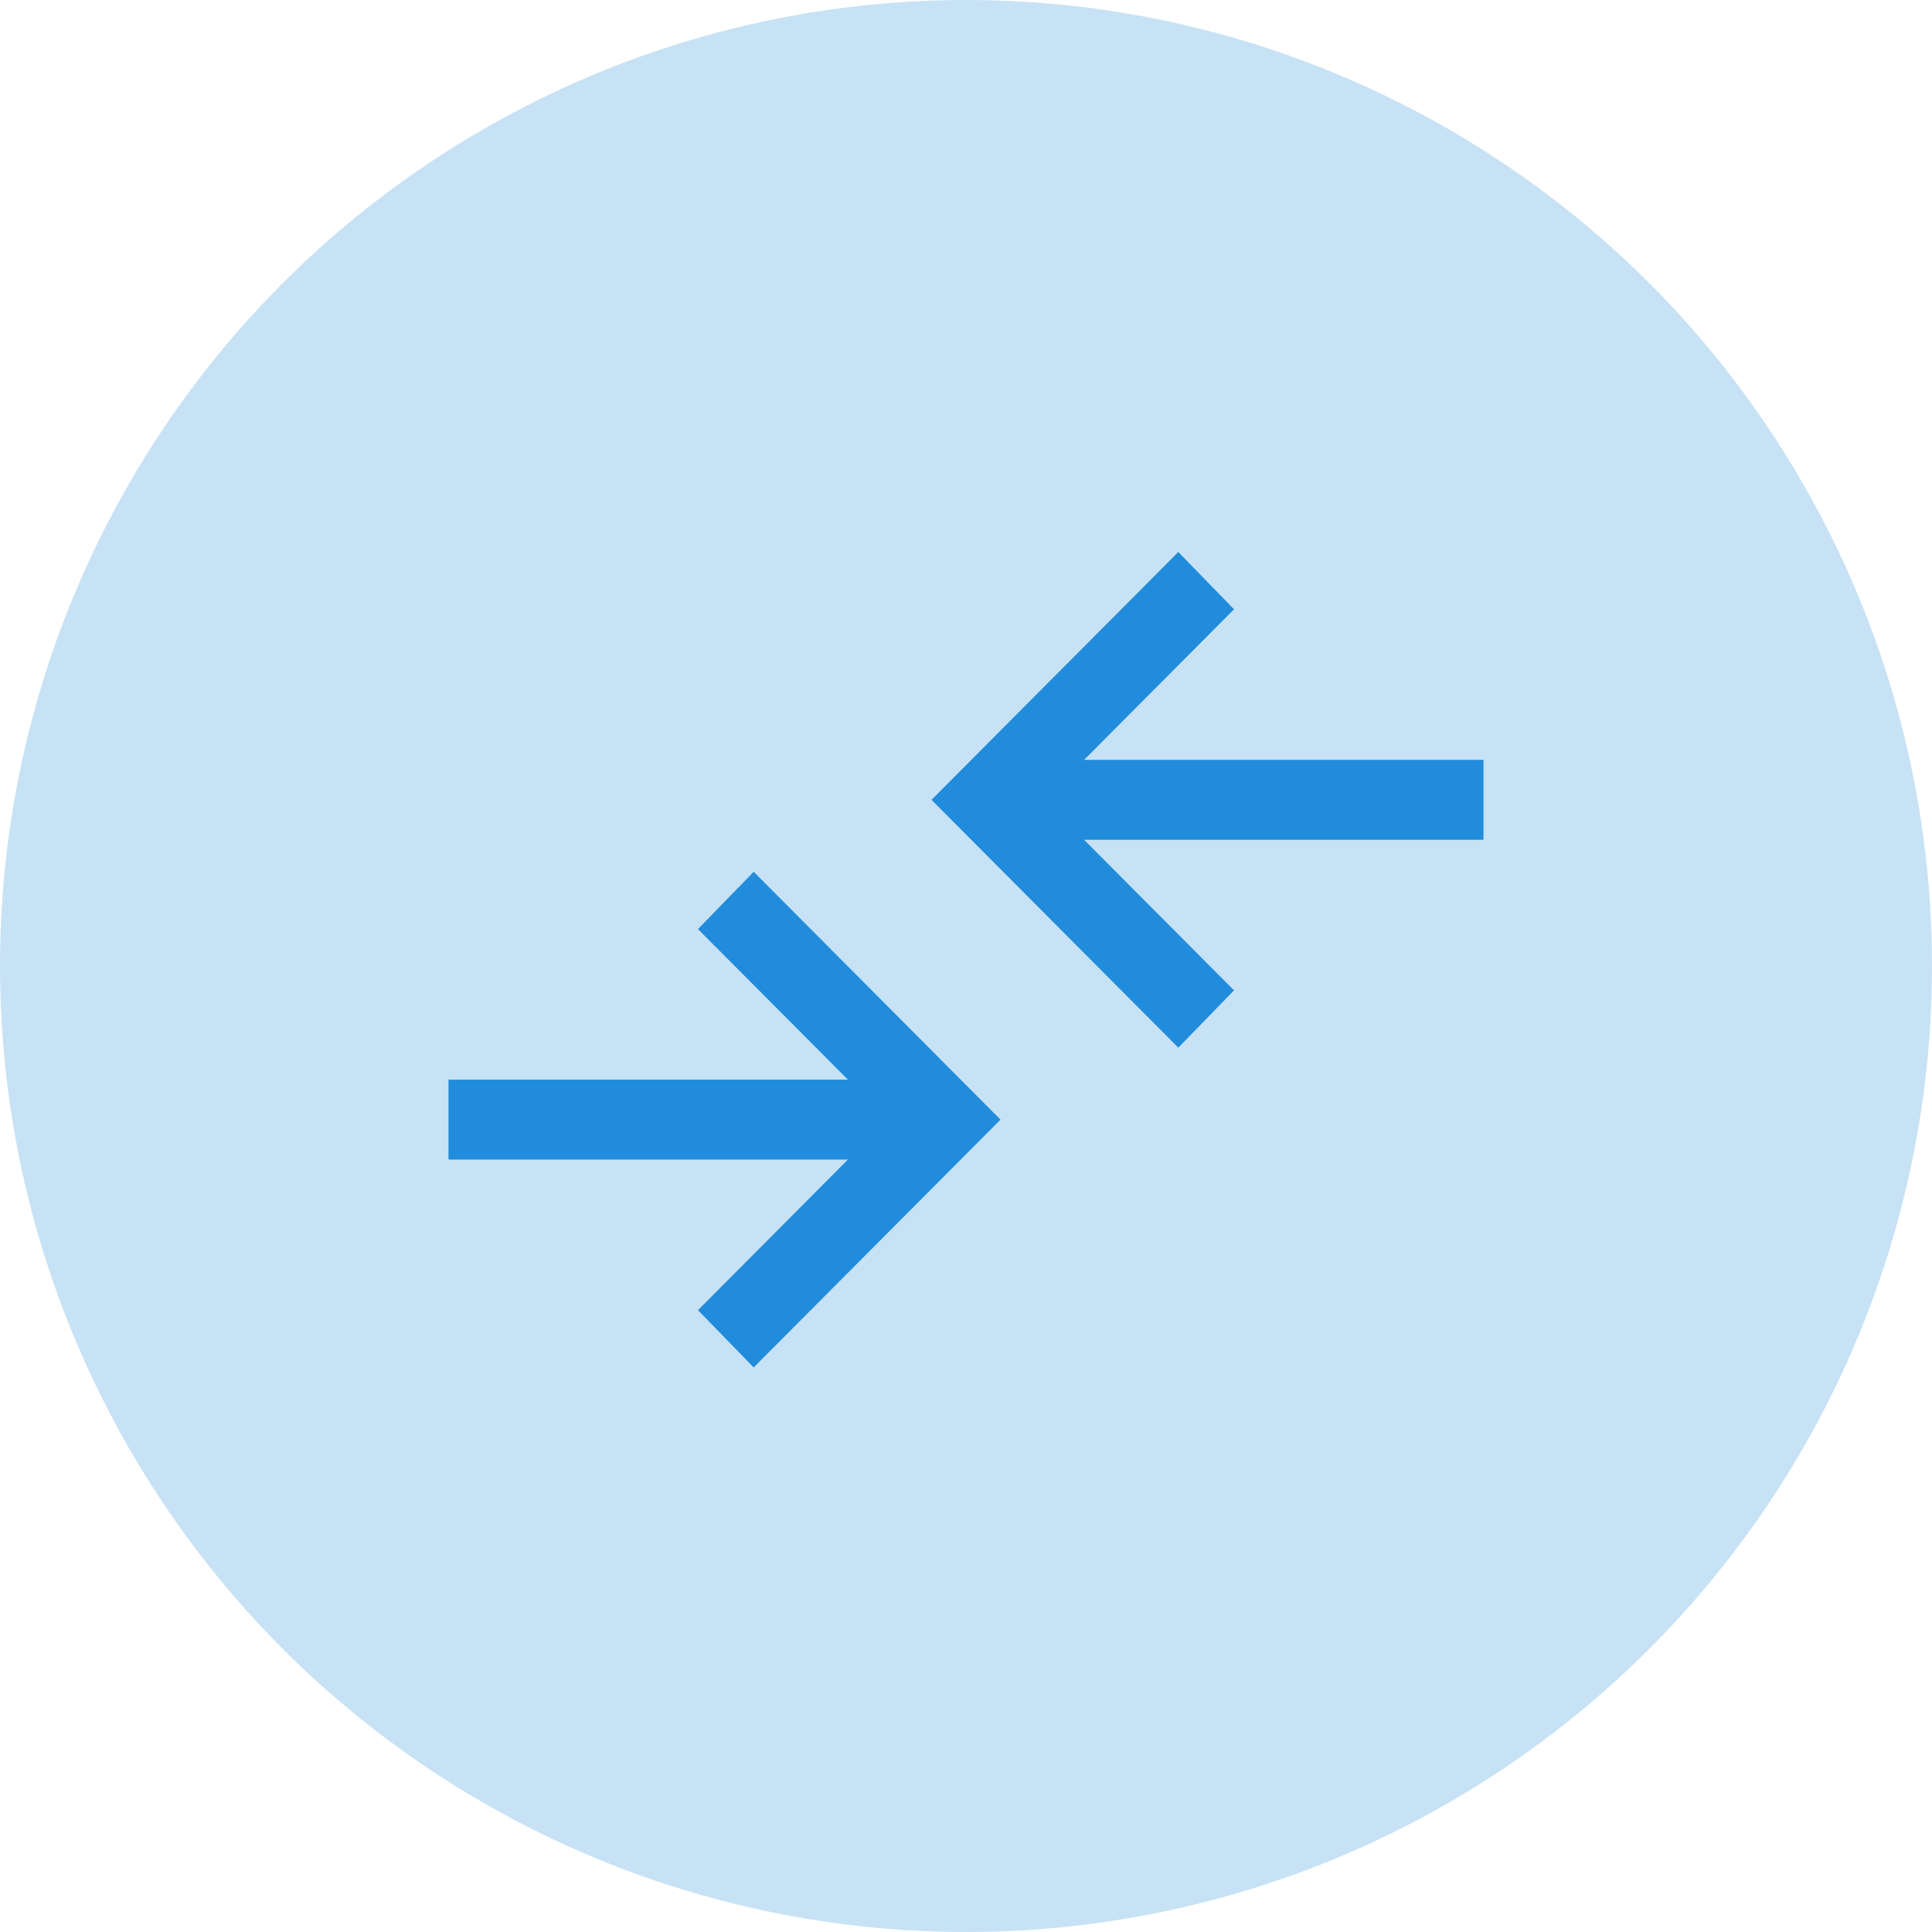
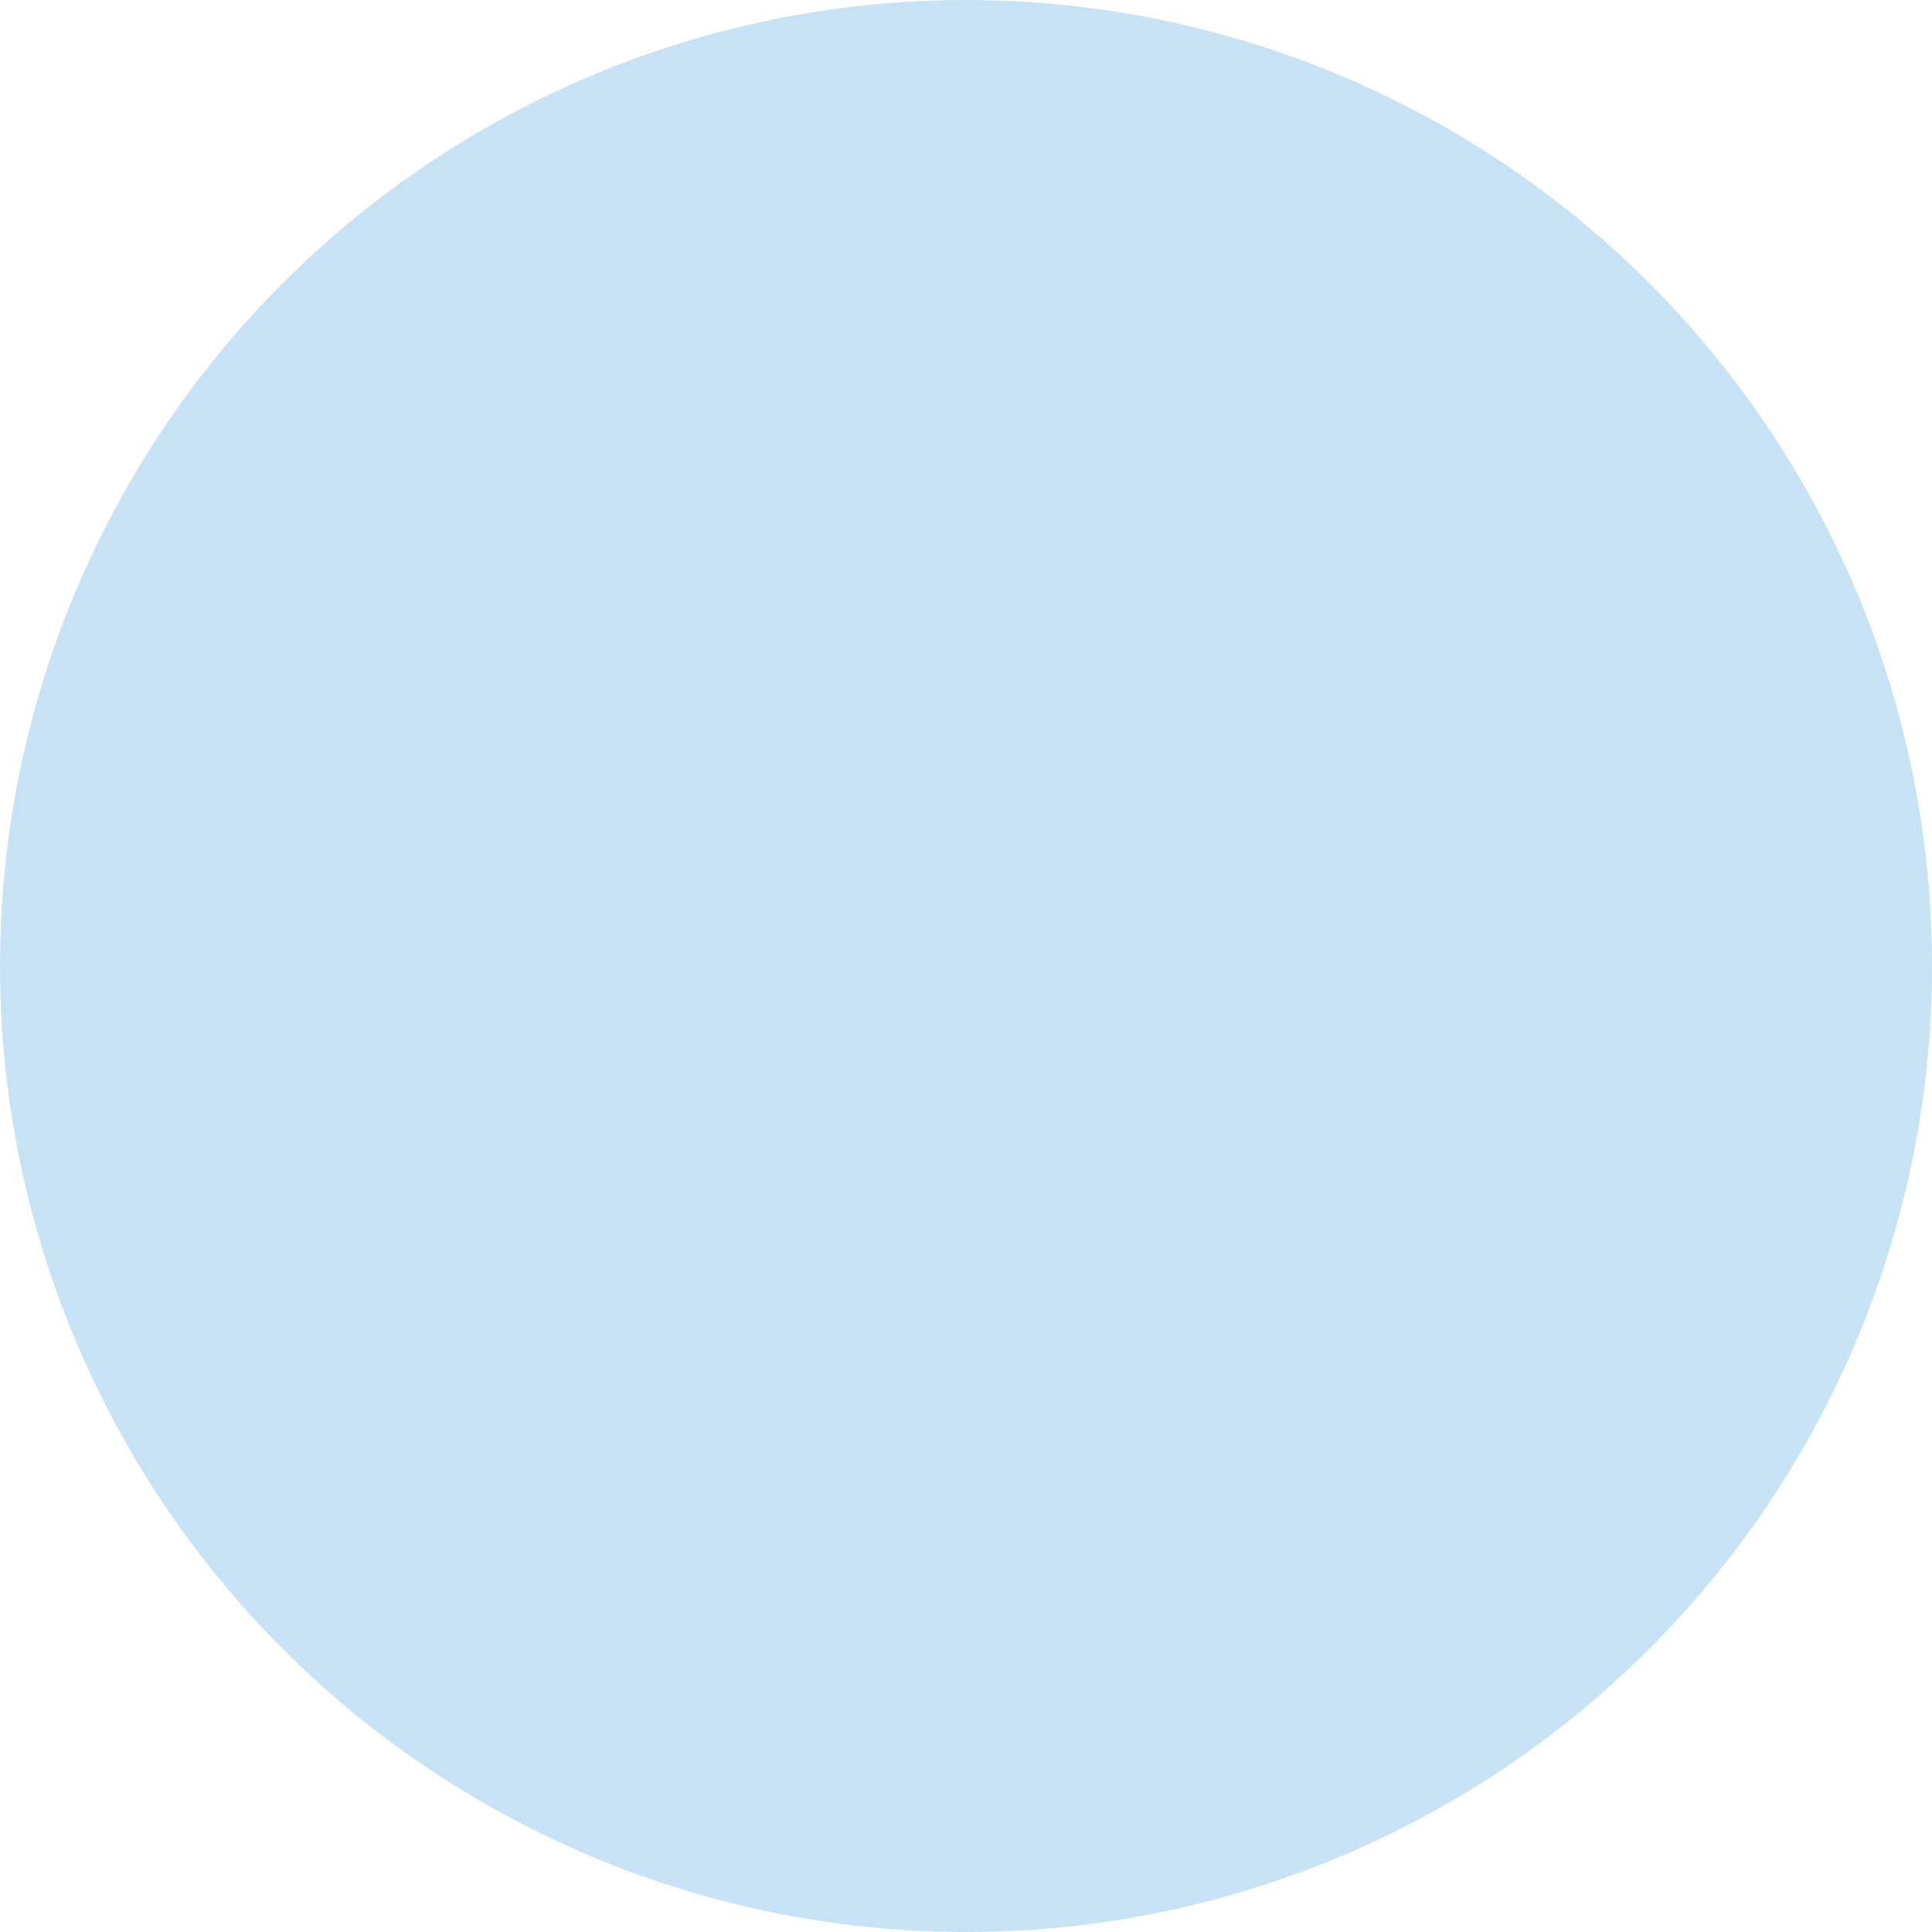
<svg xmlns="http://www.w3.org/2000/svg" fill="none" viewBox="0 0 56 56" height="56" width="56">
  <circle fill-opacity="0.25" fill="#208CDB" r="28" cy="28" cx="28" />
-   <path fill="#208CDB" d="M21.846 39.636L20.231 37.976L24.577 33.611H13V31.294H24.577L20.231 26.93L21.846 25.269L29 32.453L21.846 39.636ZM34.154 30.367L27 23.184L34.154 16L35.769 17.661L31.423 22.025H43V24.342H31.423L35.769 28.706L34.154 30.367Z" />
</svg>